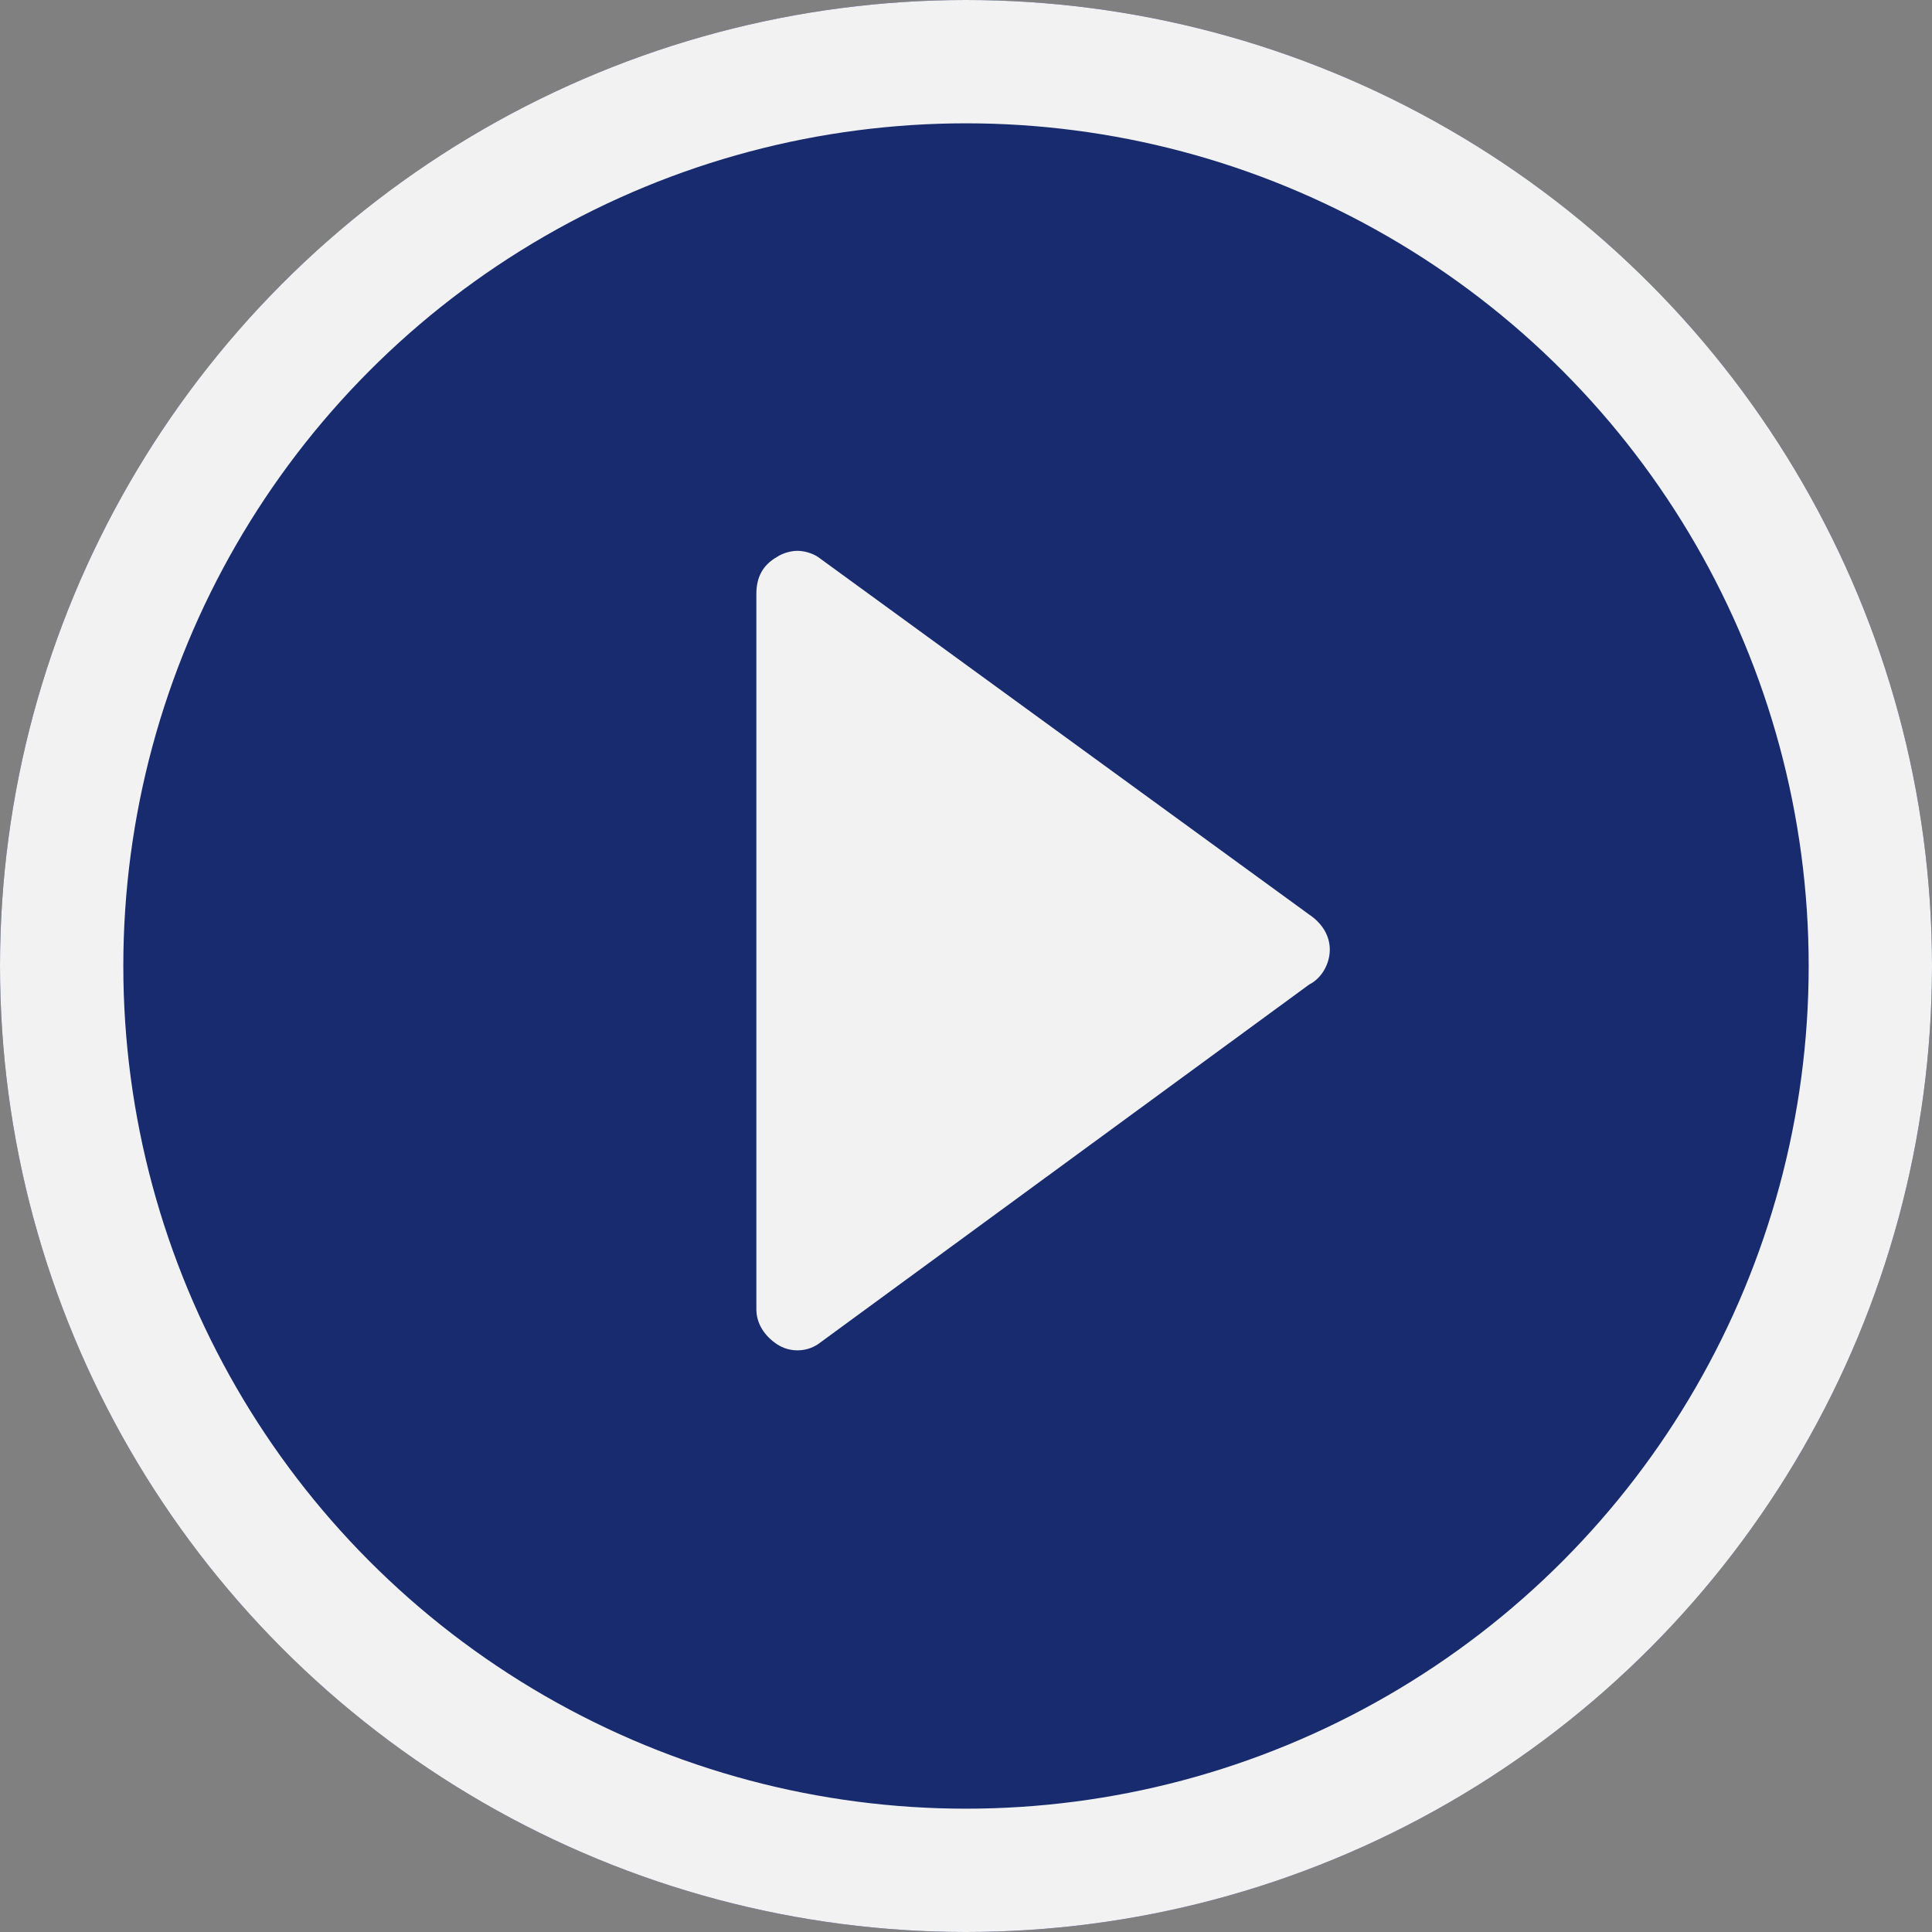
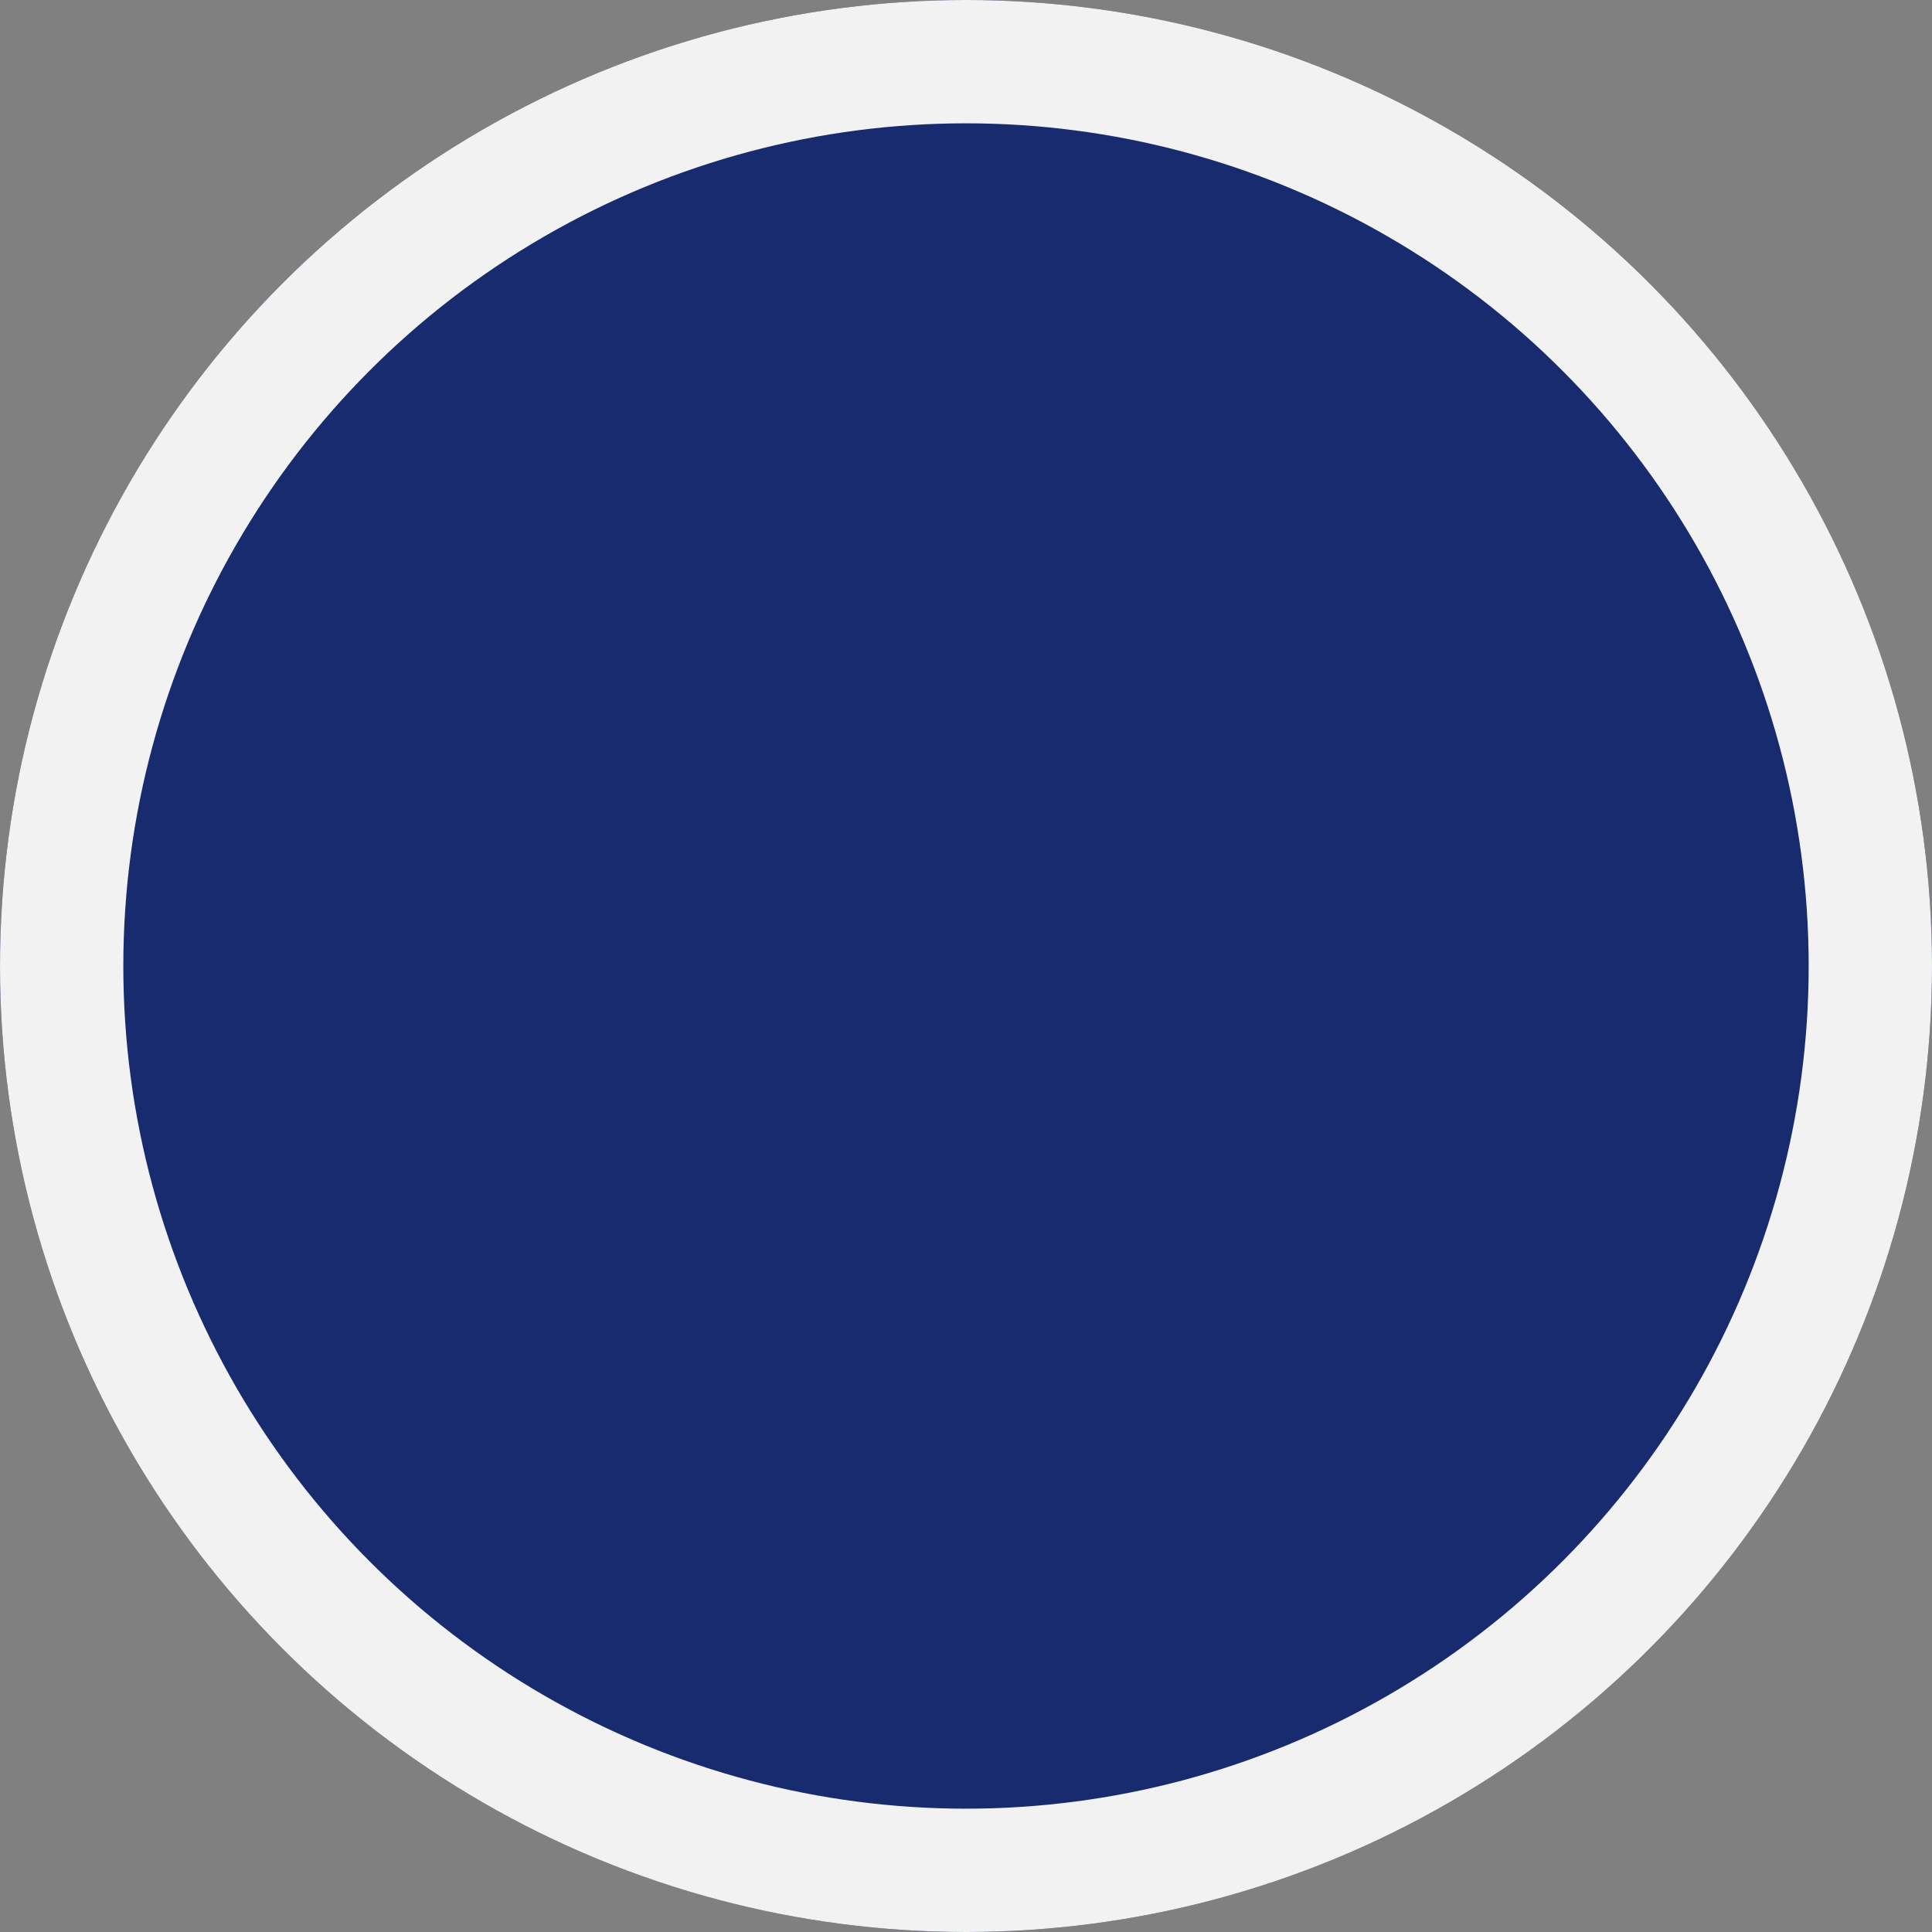
<svg xmlns="http://www.w3.org/2000/svg" version="1.1" id="Layer_1" x="0px" y="0px" viewBox="0 0 94 94" style="enable-background:new 0 0 94 94;" xml:space="preserve">
  <rect x="0" y="0" width="94" height="94" fill="#808080" stroke="none" />
  <style type="text/css">
	.st0{fill:#182B6F;}
	.st1{fill:none;stroke:#F2F2F2;stroke-width:6;}
	.st2{fill:#F2F2F2;}
</style>
  <g>
    <circle class="st0" cx="47" cy="47" r="47" />
    <circle class="st1" cx="47" cy="47" r="44" />
  </g>
-   <path class="st2" d="M37.8,27.1c0.3-0.2,0.7-0.3,1-0.3c0.3,0,0.7,0.1,1,0.3l23.9,17.4c0.6,0.4,1,1,1,1.7c0,0.7-0.4,1.4-1,1.7  L39.8,65.4c-0.6,0.4-1.4,0.4-2,0c-0.6-0.4-1-1-1-1.7V28.9C36.8,28.1,37.1,27.5,37.8,27.1z" />
</svg>